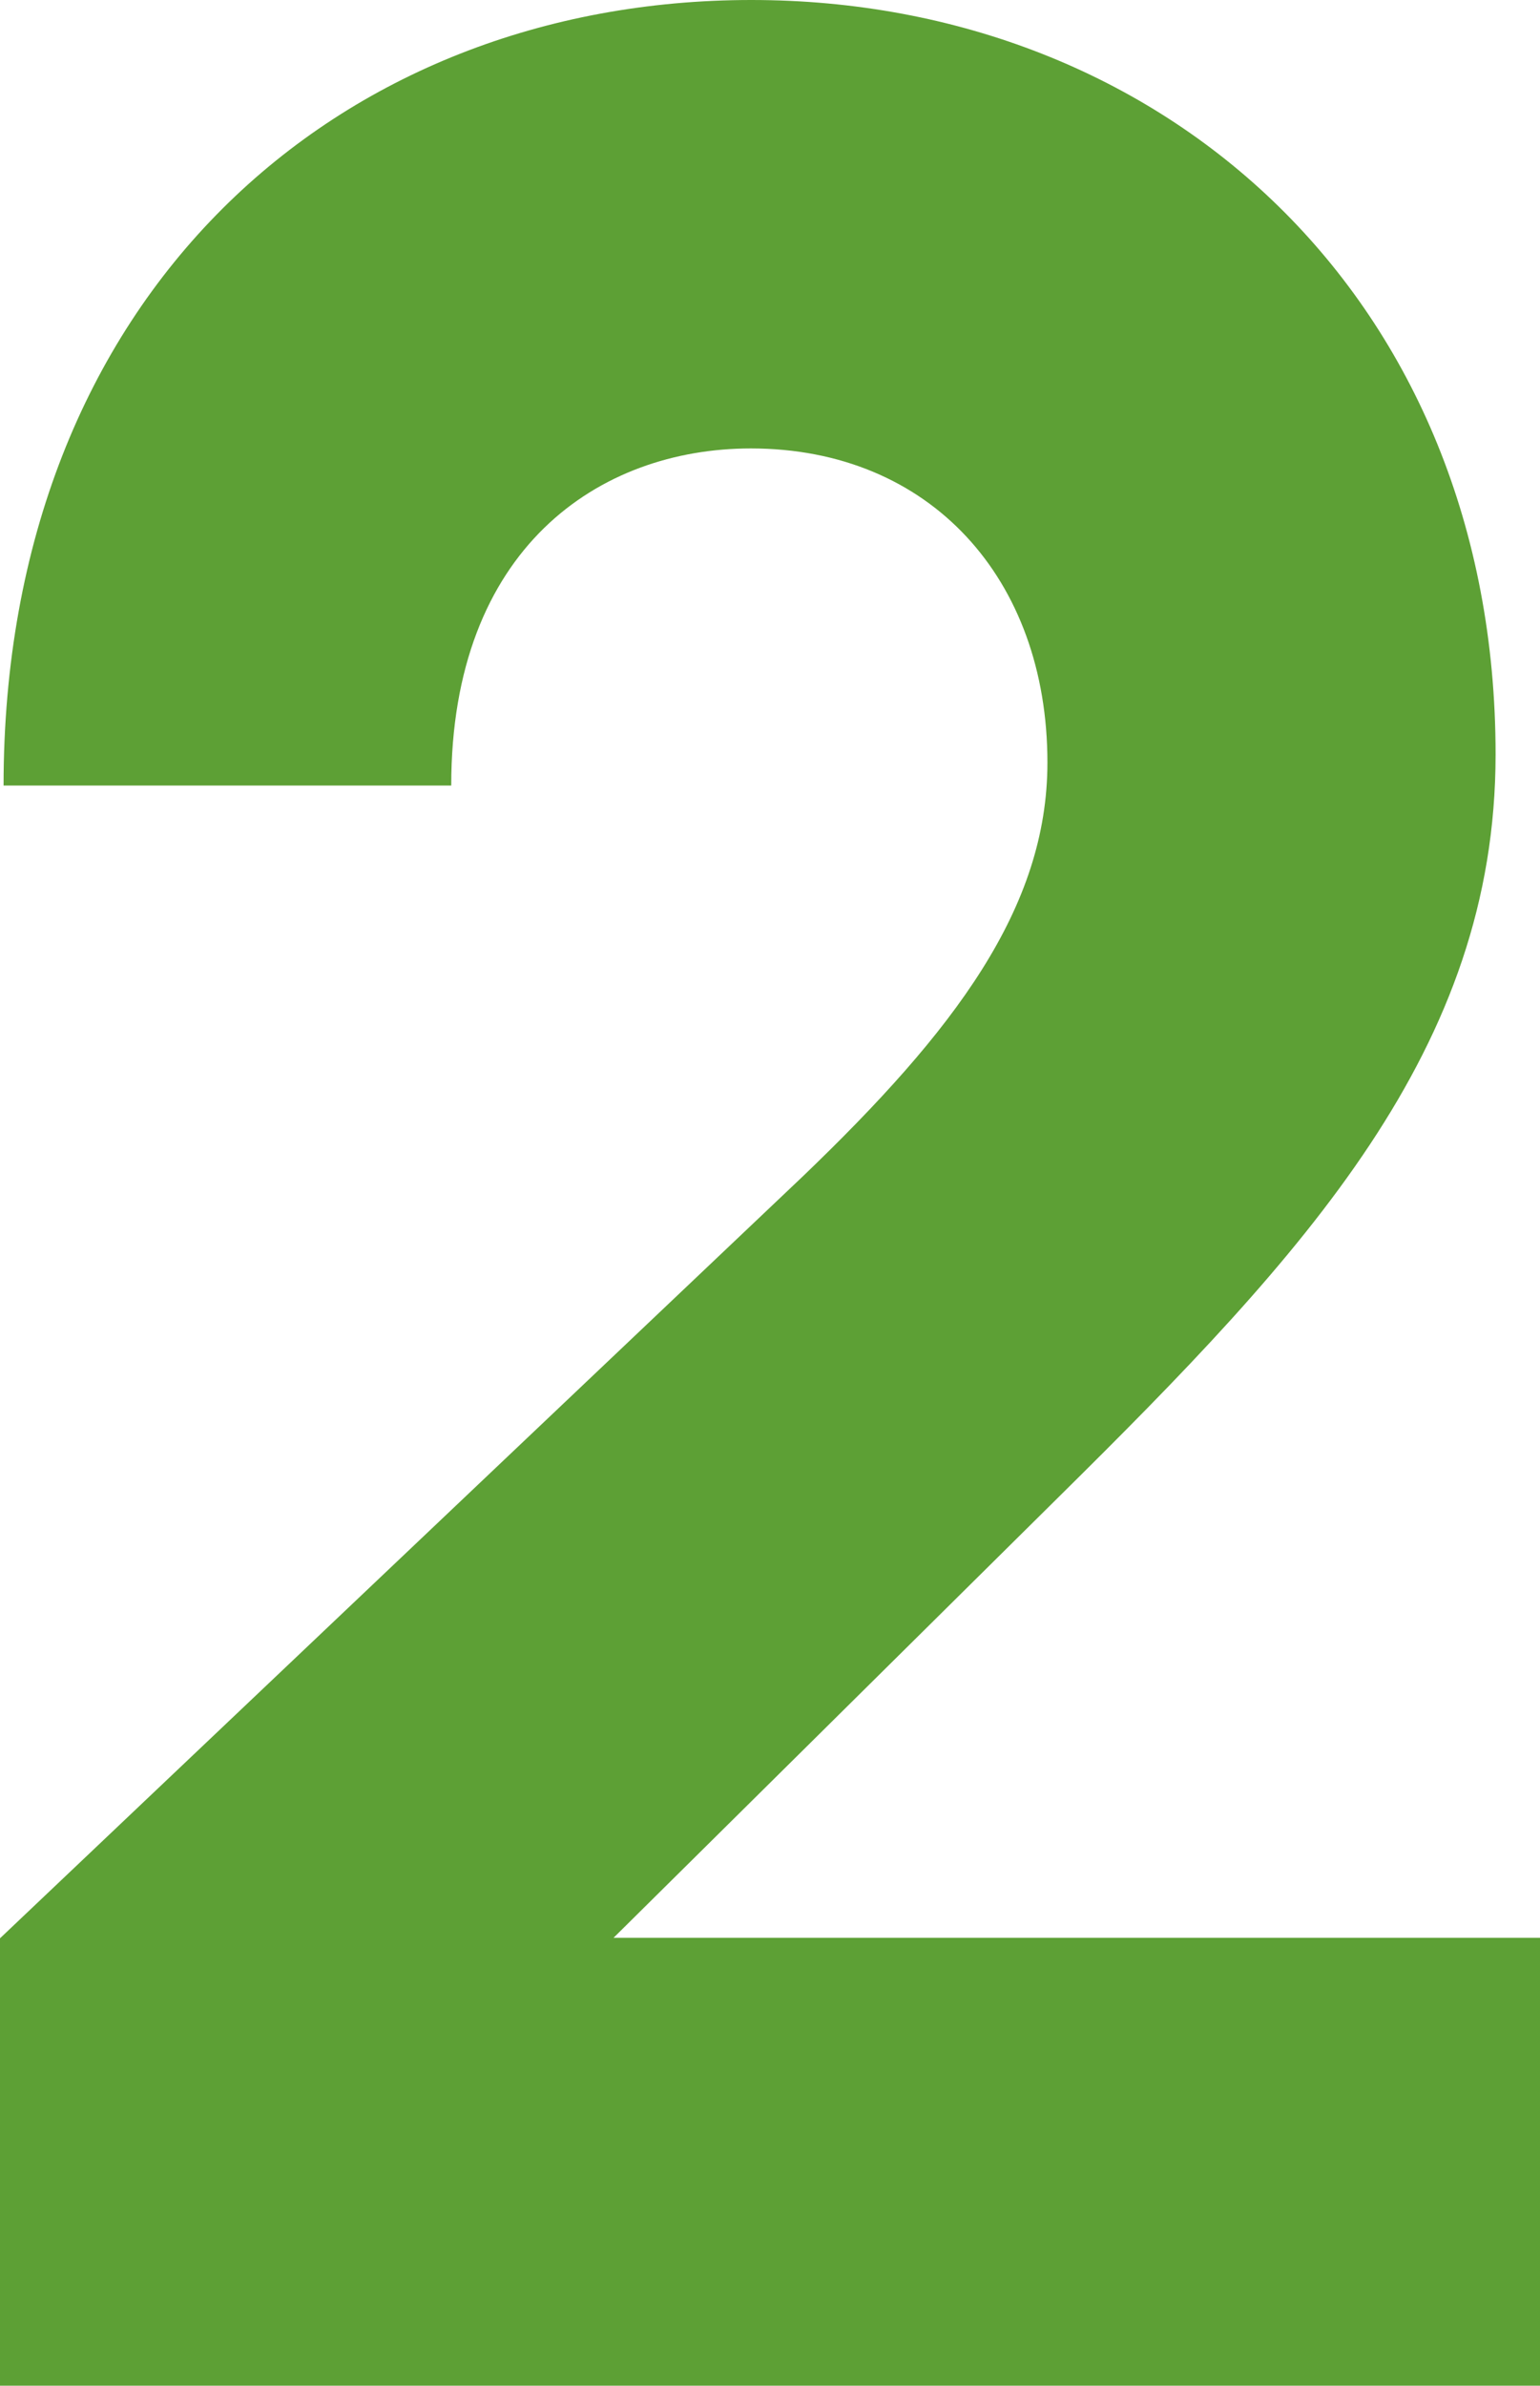
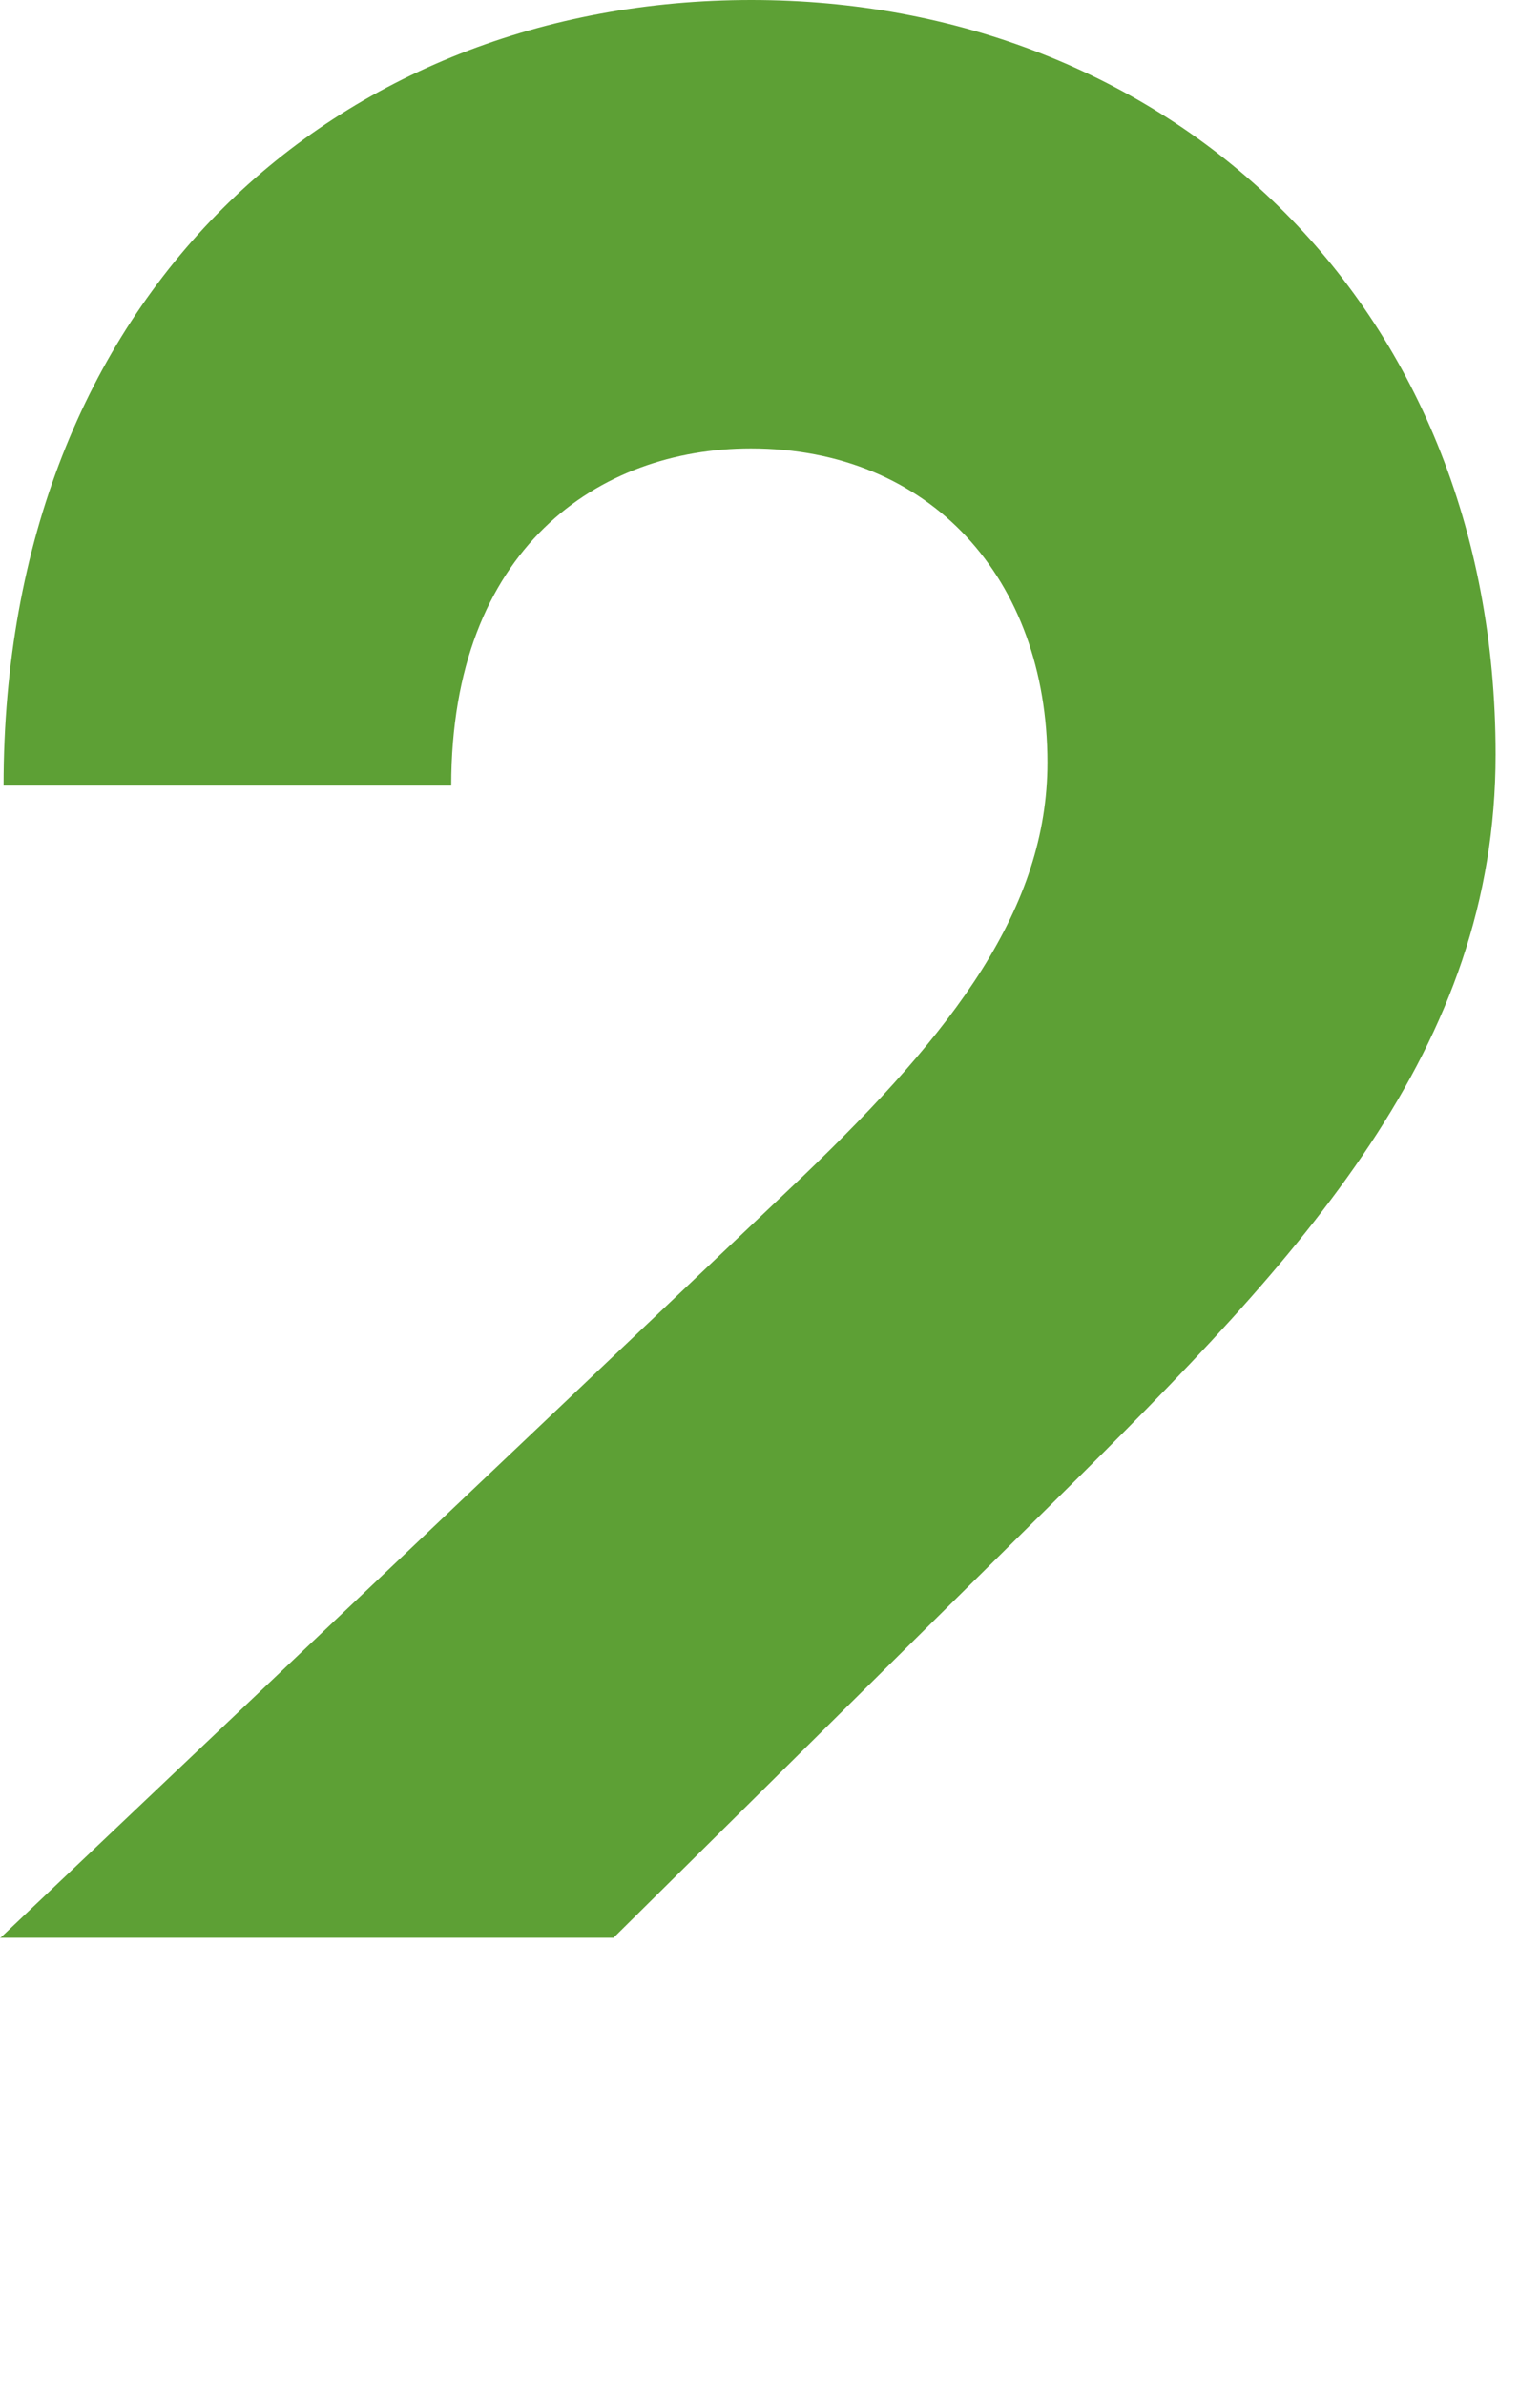
<svg xmlns="http://www.w3.org/2000/svg" id="a" viewBox="0 0 30.17 46.72">
  <defs>
    <style>.b{fill:#5da035;}</style>
  </defs>
-   <path class="b" d="M0,46.72v-8.77l15.73-14.92c2.97-2.85,4.79-5.25,4.79-8.1,0-3.6-2.3-6.15-5.81-6.15-2.97,0-5.87,1.95-5.87,6.6H.07C.07,5.77,6.62,0,14.72,0s14.58,5.85,14.58,14.77c0,5.77-3.71,9.75-8.57,14.55l-8.71,8.62H30.17v8.77H0Z" />
+   <path class="b" d="M0,46.72v-8.77l15.73-14.92c2.97-2.85,4.79-5.25,4.79-8.1,0-3.6-2.3-6.15-5.81-6.15-2.97,0-5.87,1.95-5.87,6.6H.07C.07,5.77,6.62,0,14.72,0s14.58,5.85,14.58,14.77c0,5.77-3.71,9.75-8.57,14.55l-8.71,8.62H30.17H0Z" />
</svg>